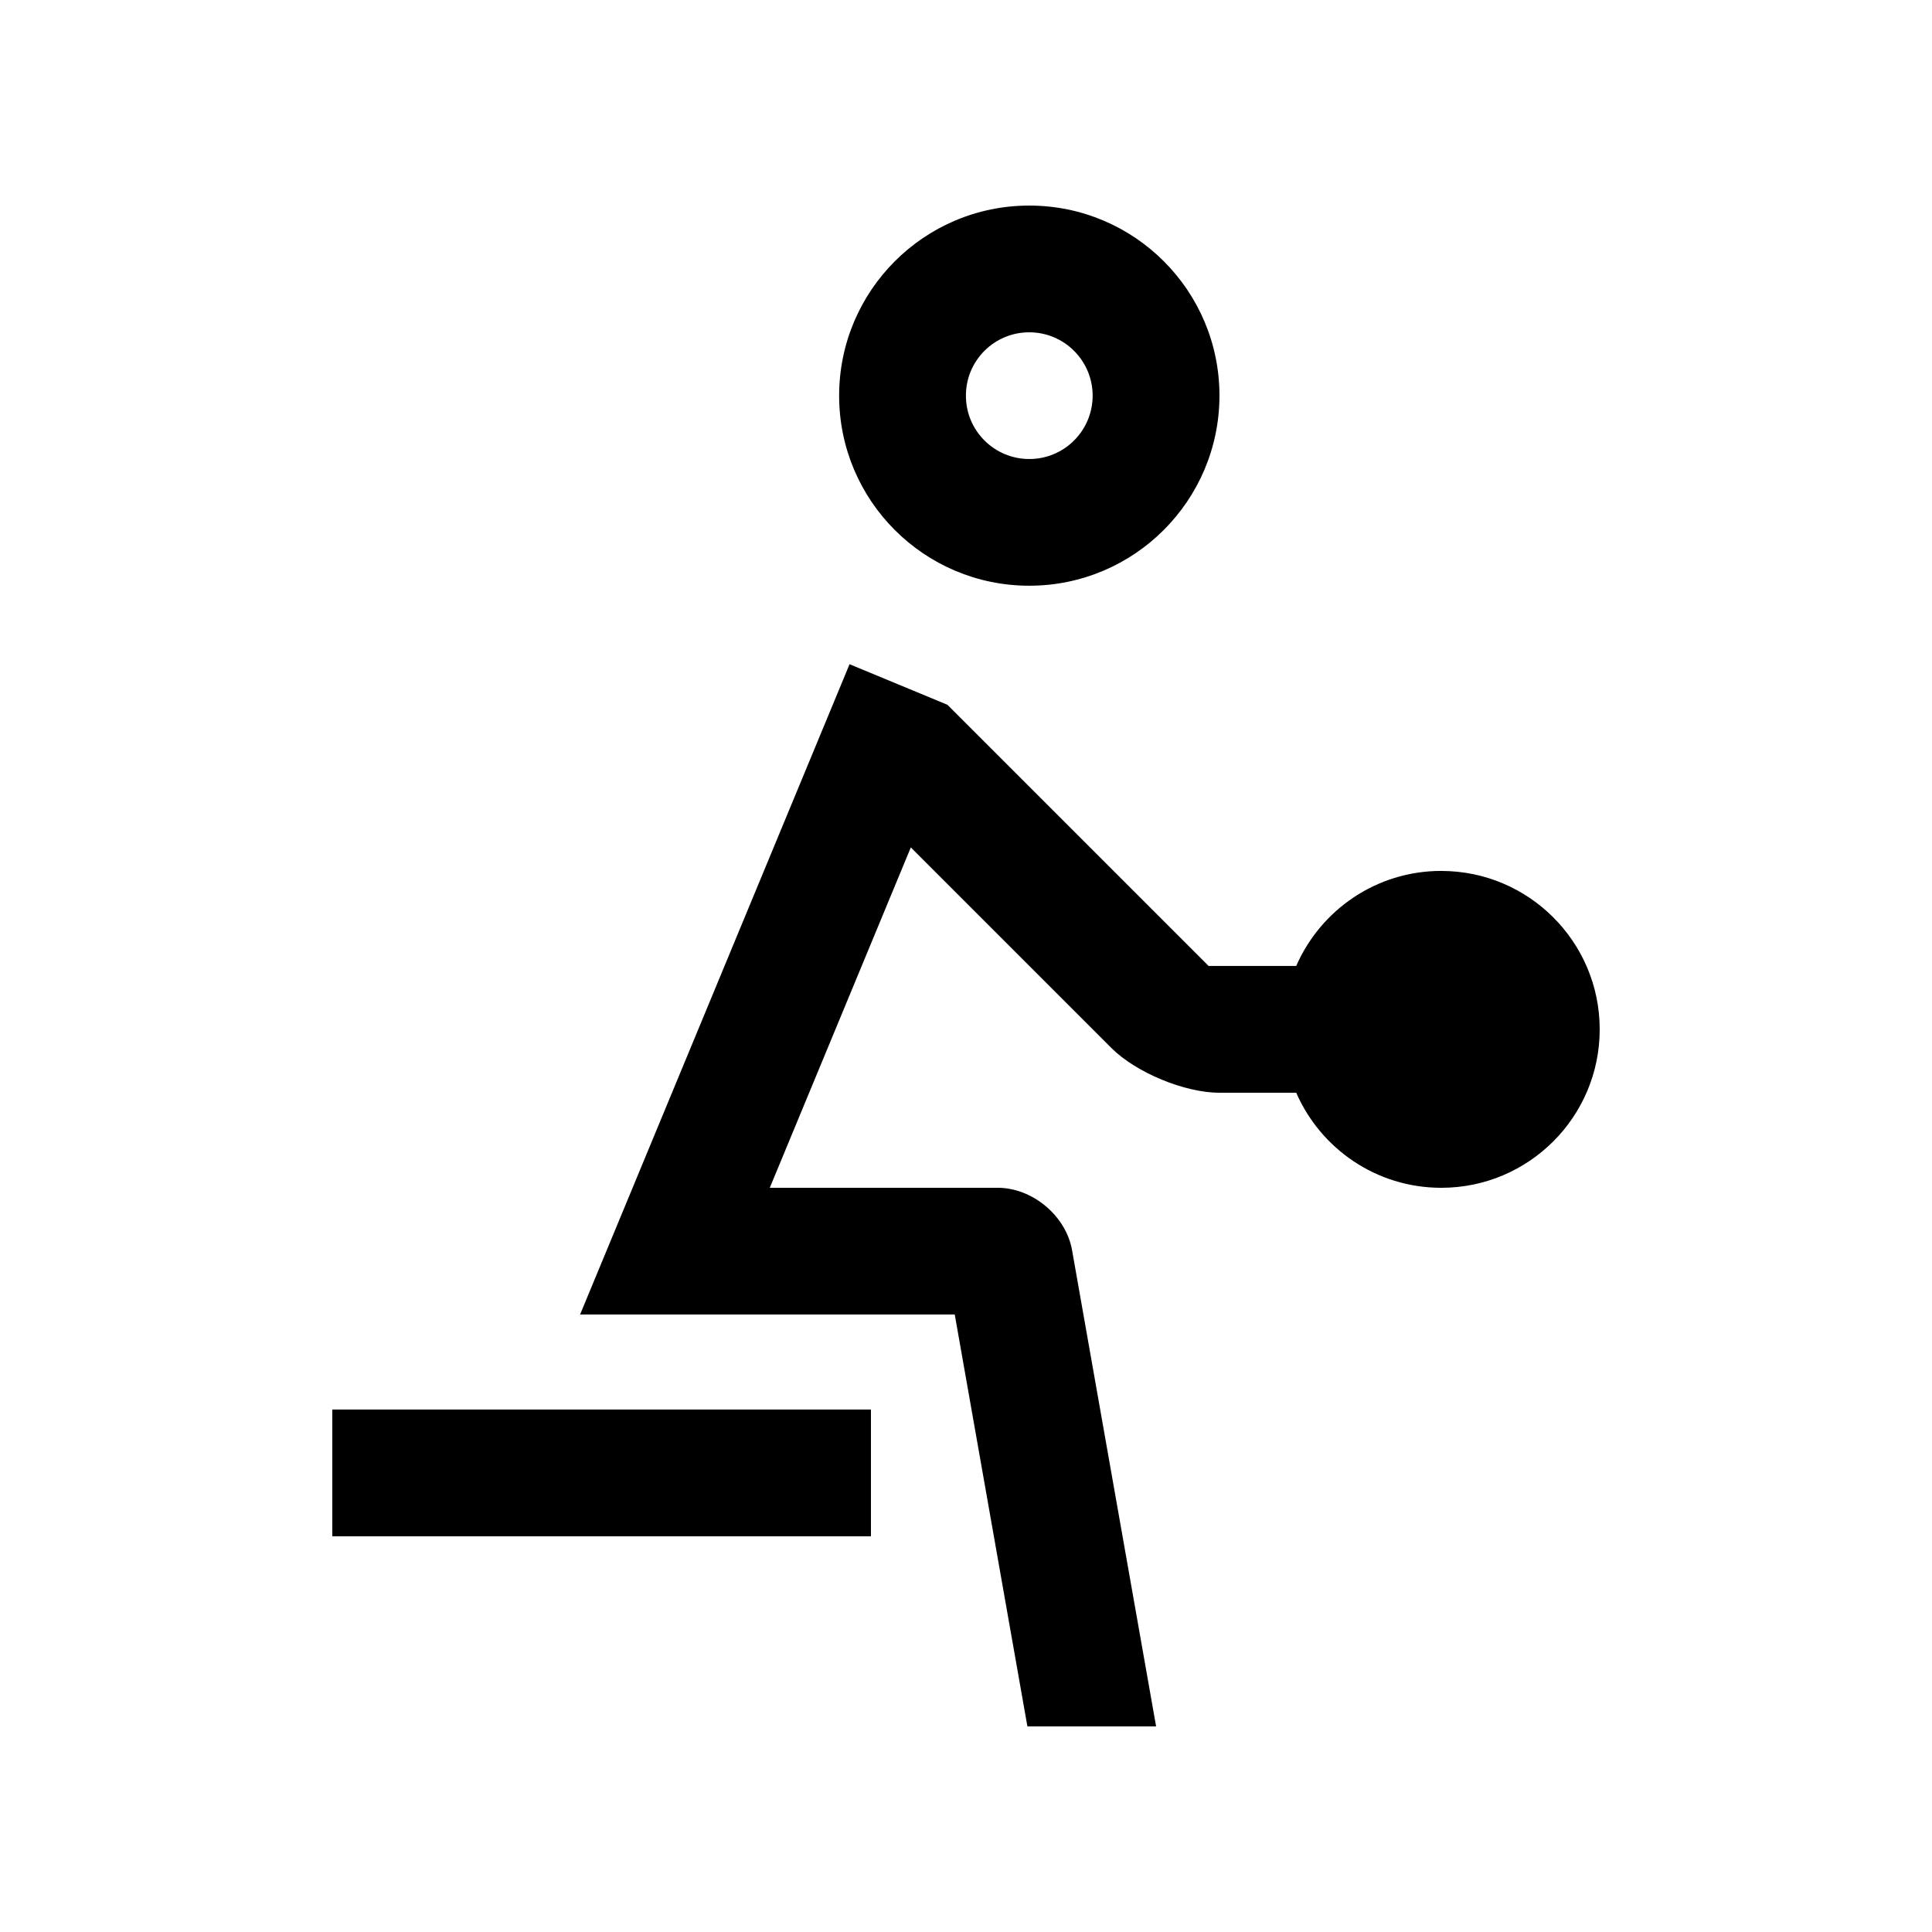
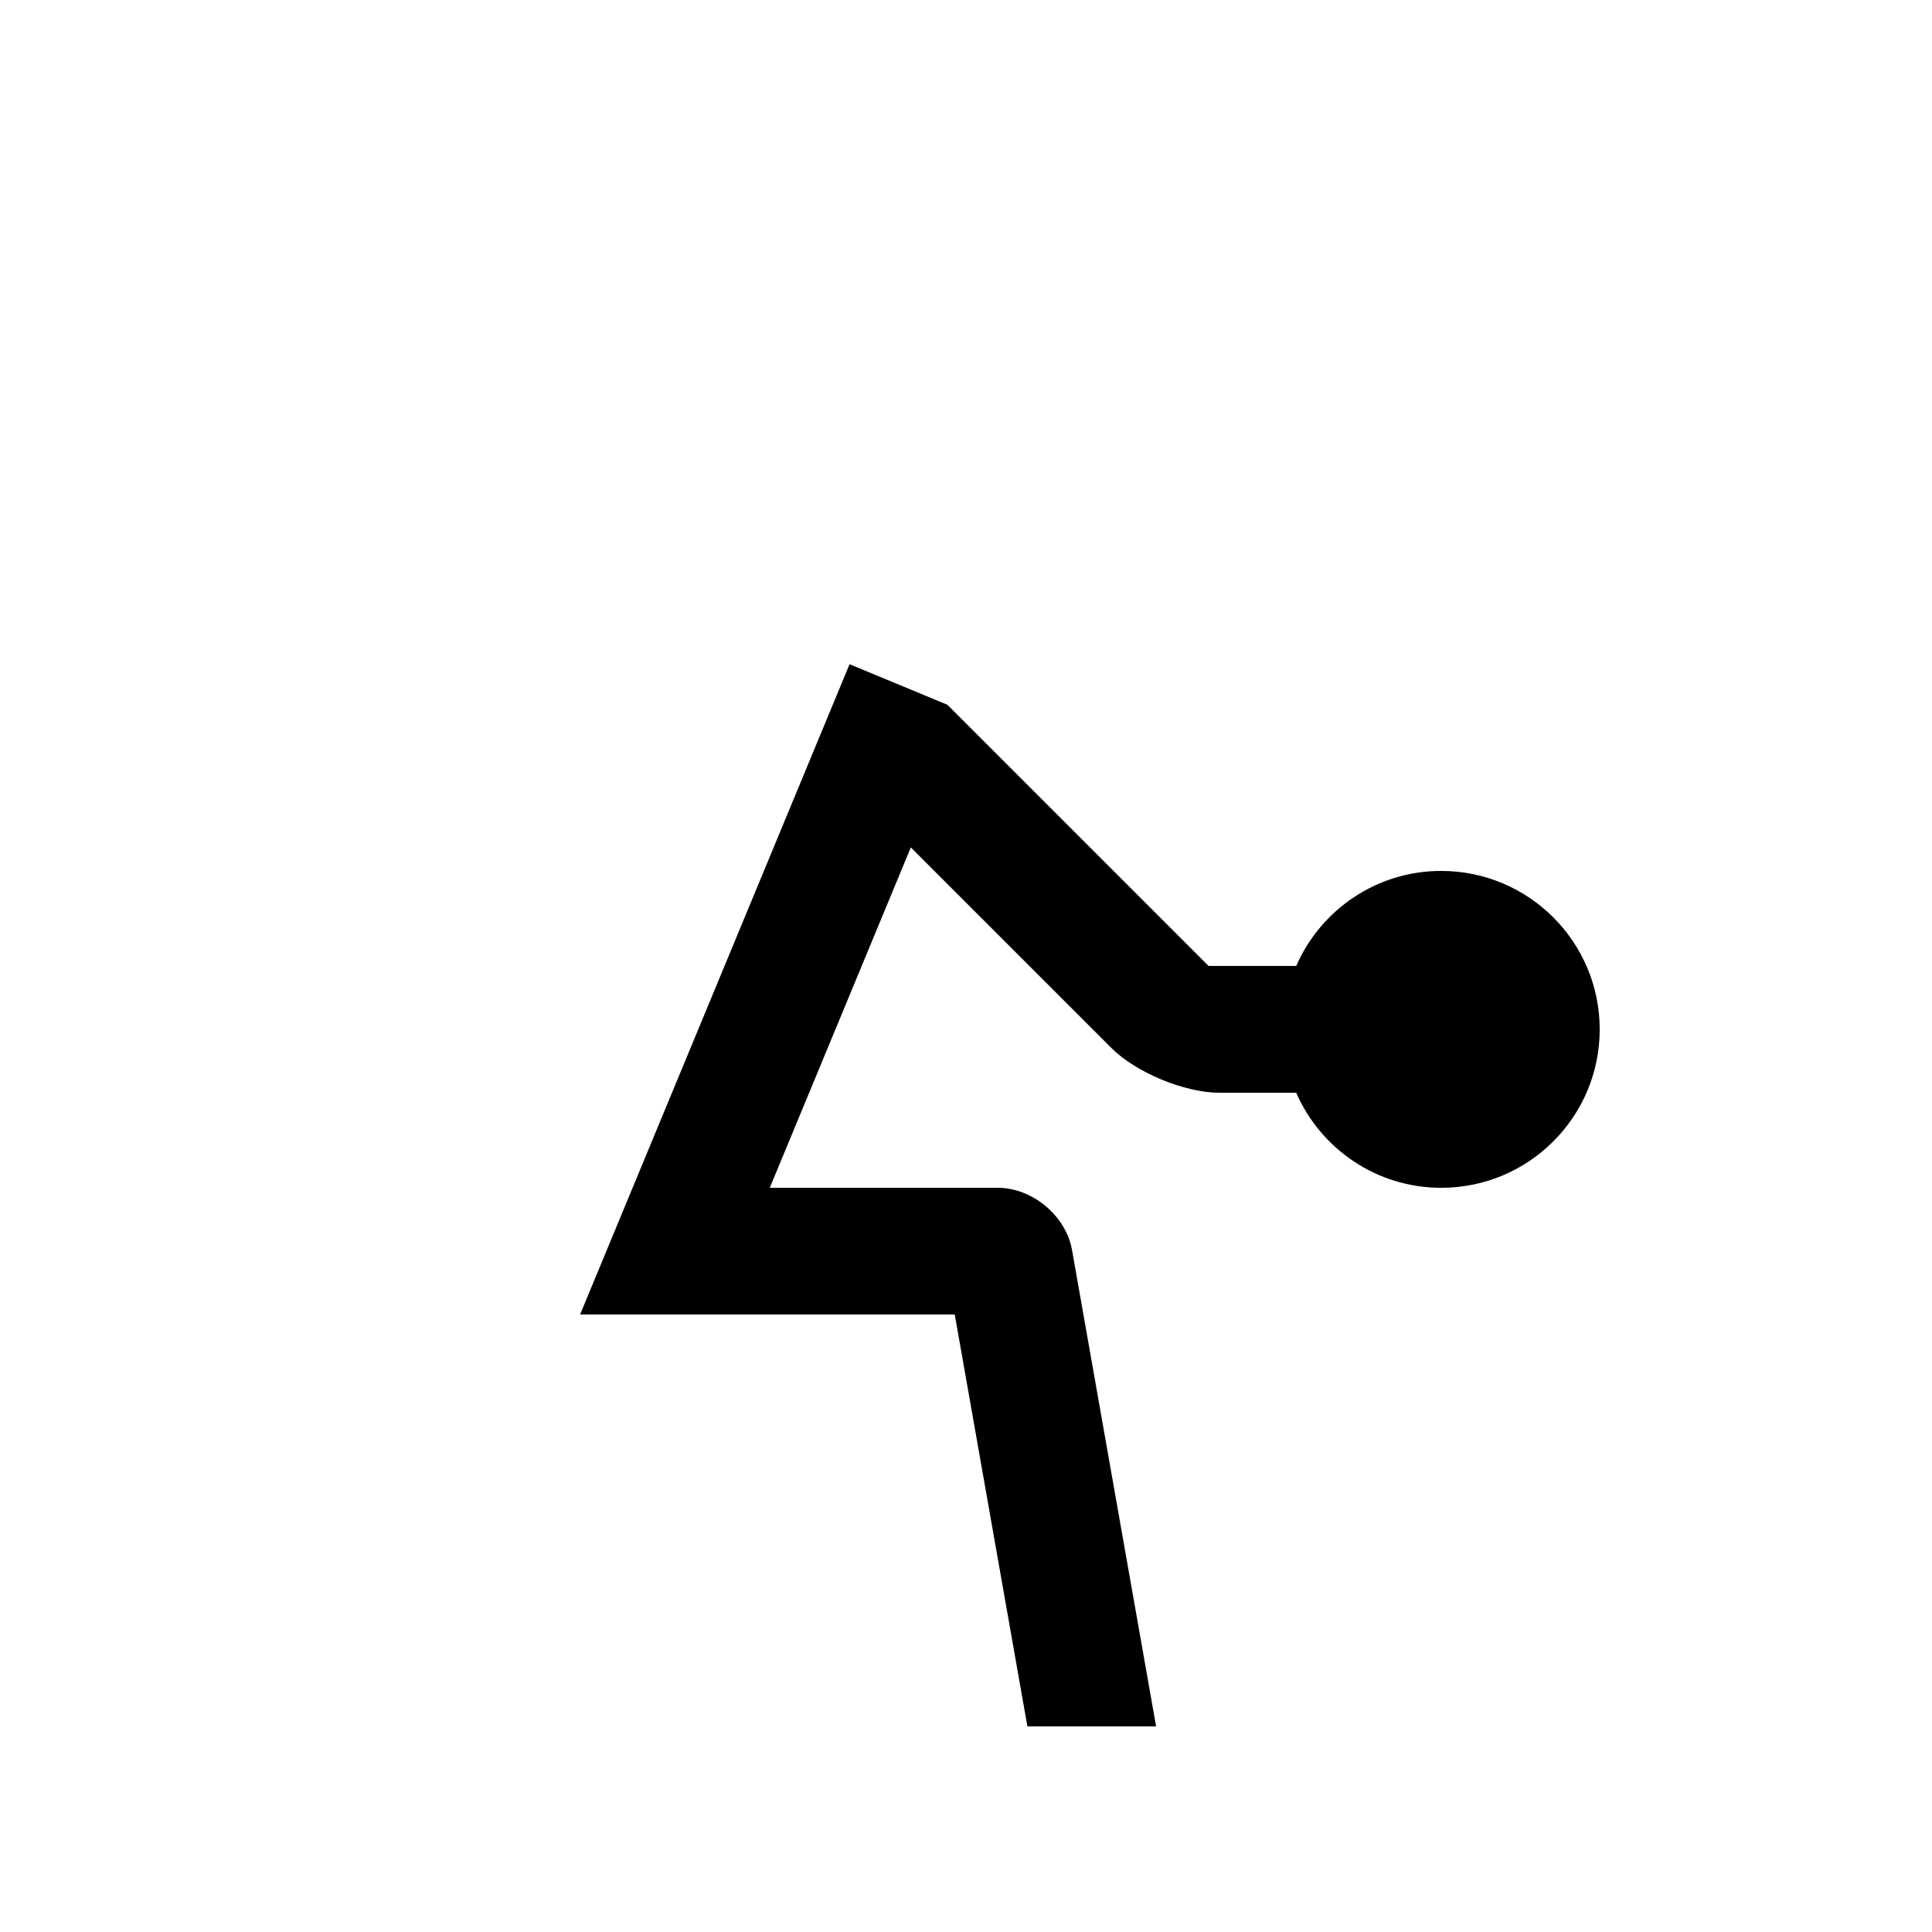
<svg xmlns="http://www.w3.org/2000/svg" fill="#000000" width="800px" height="800px" version="1.1" viewBox="144 144 512 512">
  <g>
-     <path d="m232.06 517.54h142.75v33.59h-142.75z" />
-     <path d="m416.76 198.48c-27.816 0-50.367 22.539-50.383 50.383 0.016 27.816 22.566 50.359 50.383 50.359 27.824 0 50.395-22.562 50.41-50.383 0-27.82-22.566-50.367-50.41-50.359zm0.012 67.164c-9.285 0-16.812-7.527-16.793-16.793-0.02-9.273 7.508-16.793 16.777-16.785 9.281-0.004 16.793 7.512 16.809 16.785-0.016 9.273-7.504 16.793-16.793 16.793z" />
    <path d="m525.95 374.8c-17.219 0-31.965 10.367-38.441 25.191h-23.219l-69.223-69.223-25.926-10.742c-0.02 0-71.41 172.33-71.41 172.33h99.285l19.254 109.16h34.109l-22.273-126.21c-1.602-9.09-10.48-16.531-19.711-16.531l-60.398 0.004 37.379-90.203 53.137 53.137c6.523 6.531 19.418 11.875 28.66 11.875h20.34c6.473 14.82 21.219 25.191 38.441 25.191 23.16 0 41.984-18.781 41.984-41.988-0.004-23.188-18.828-41.984-41.988-41.984z" />
  </g>
</svg>